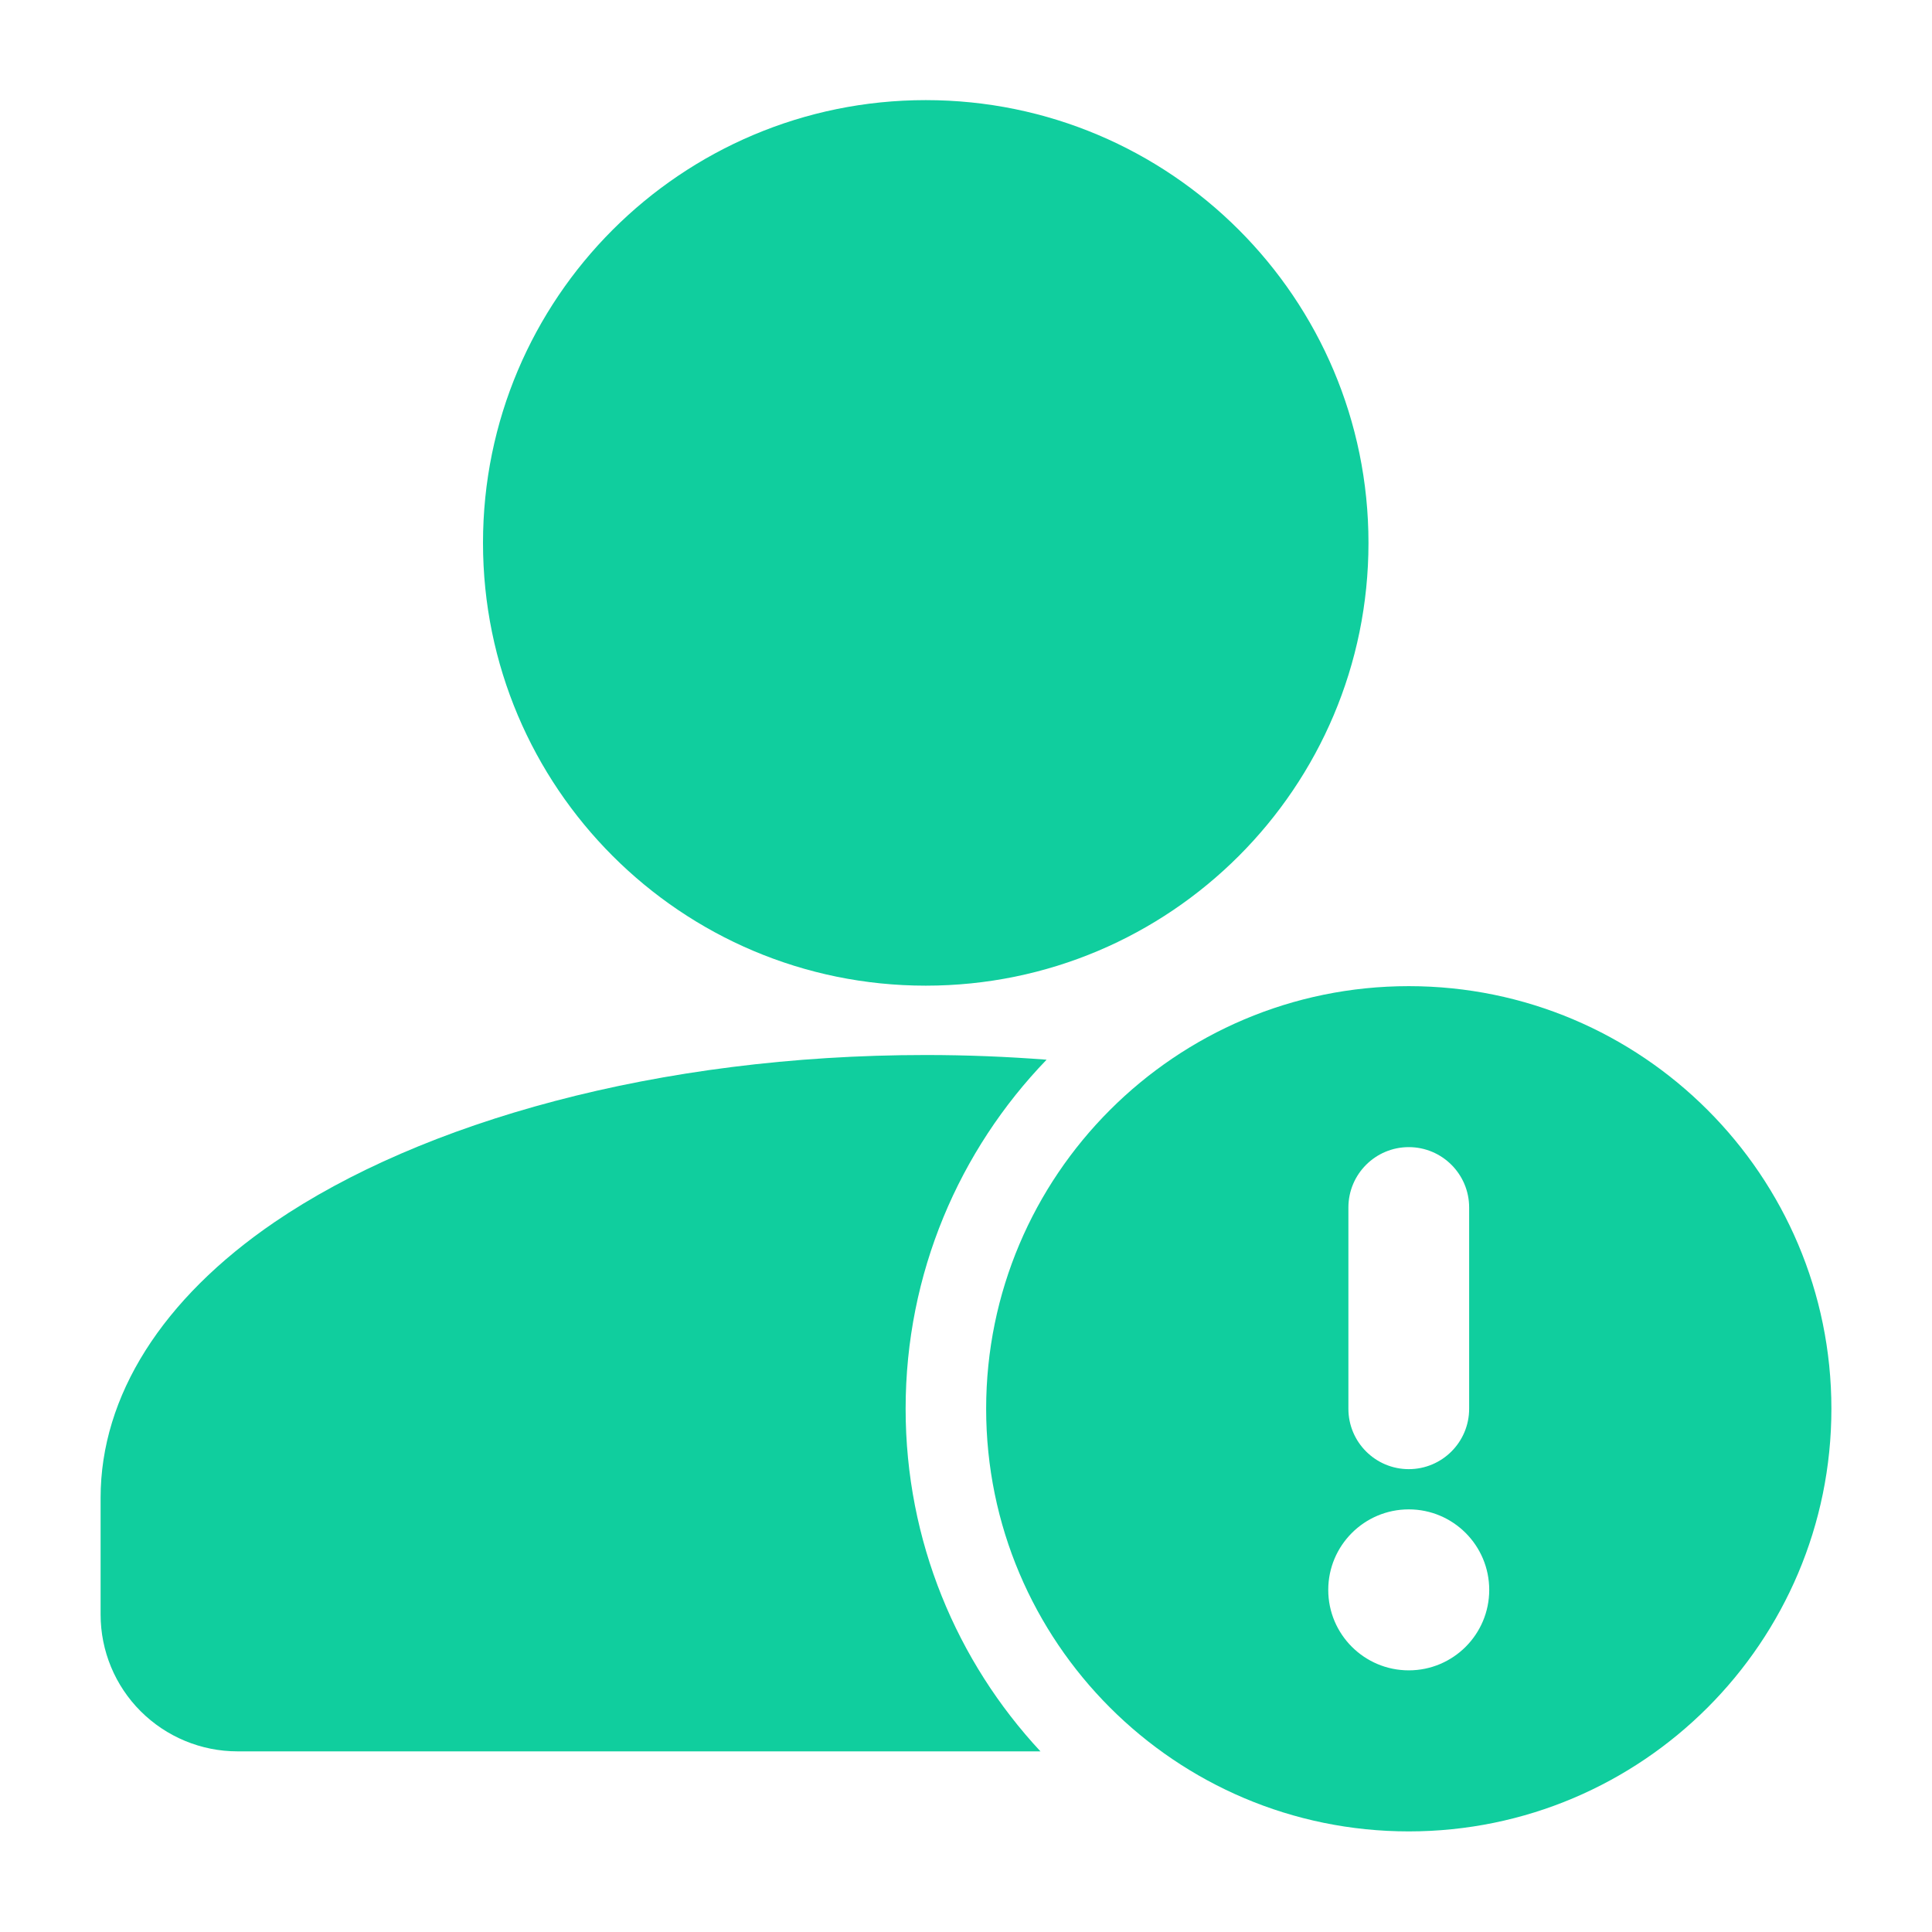
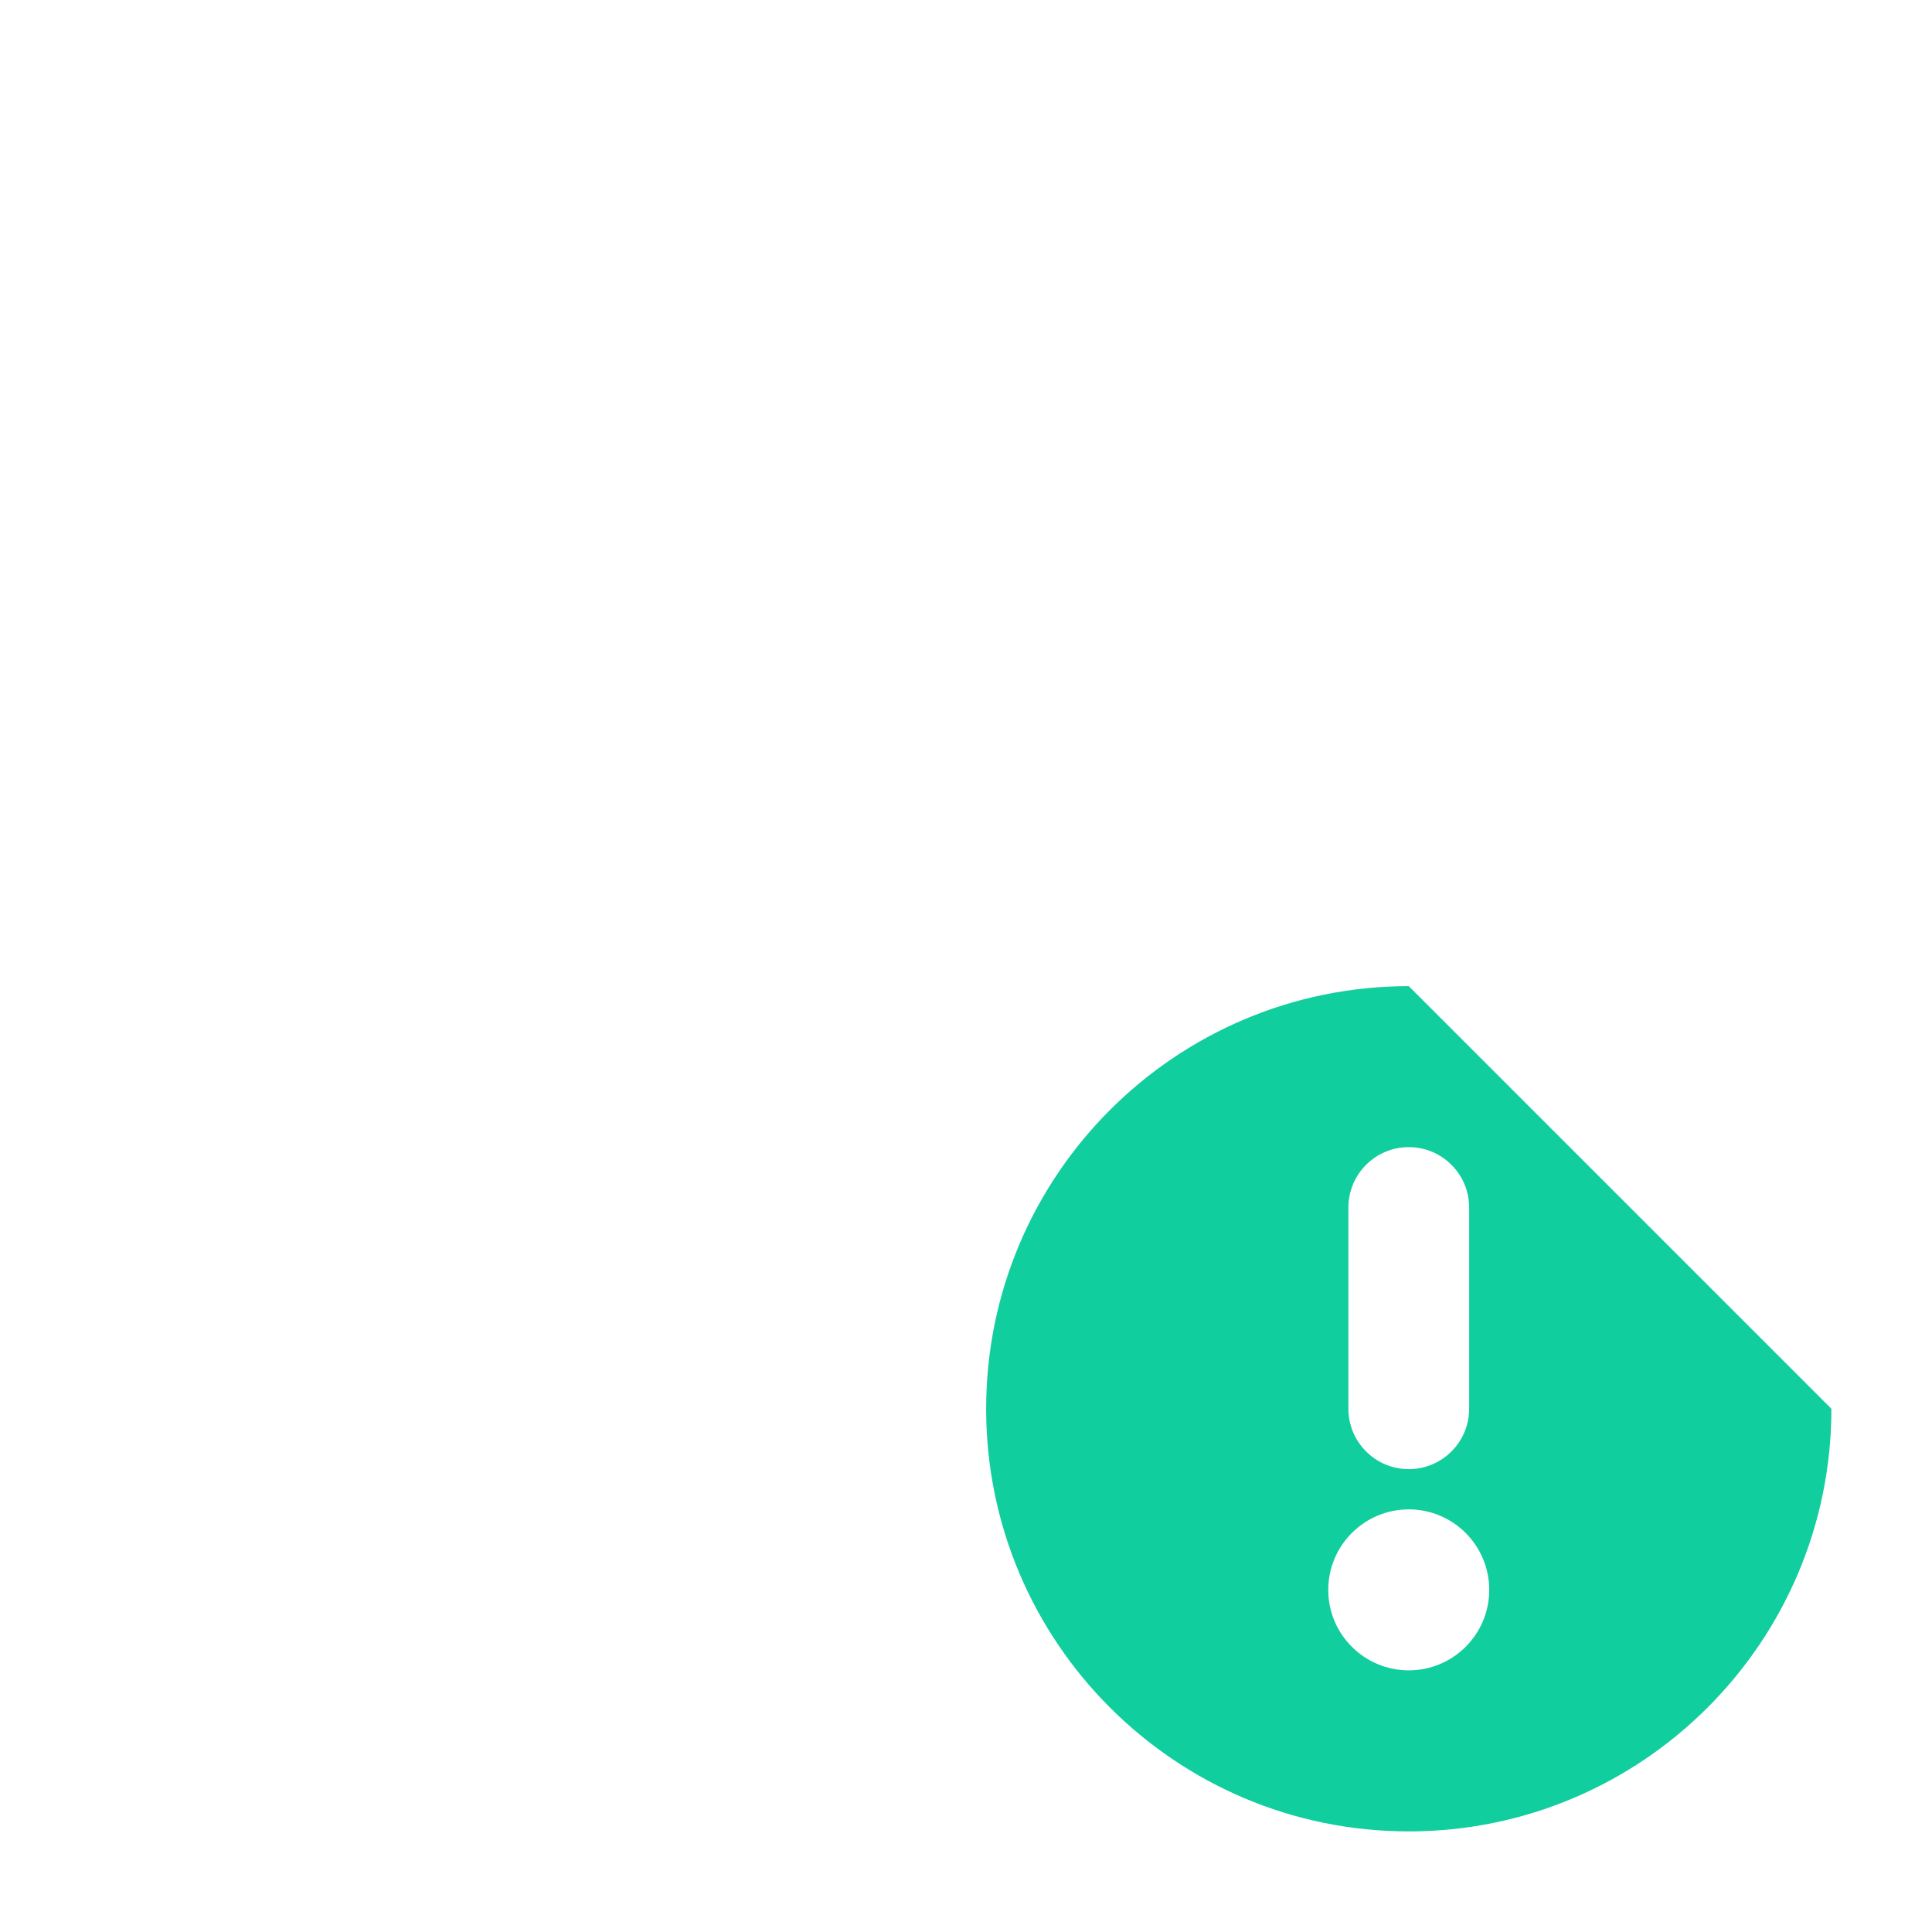
<svg xmlns="http://www.w3.org/2000/svg" width="28" height="28" viewBox="0 0 28 28" fill="none">
-   <path d="M13.417 14.285C16.96 14.285 19.833 11.412 19.833 7.868C19.833 4.324 16.96 1.451 13.417 1.451C9.873 1.451 7 4.324 7 7.868C7 11.412 9.873 14.285 13.417 14.285Z" fill="#10CE9E" />
-   <path fill-rule="evenodd" clip-rule="evenodd" d="M15.079 25.382C13.867 24.08 13.125 22.335 13.125 20.417C13.125 18.453 13.903 16.669 15.168 15.358C14.596 15.314 14.012 15.29 13.417 15.29C9.541 15.29 6.11 16.26 3.979 17.712C2.354 18.821 1.458 20.229 1.458 21.707V23.399C1.458 23.925 1.667 24.43 2.039 24.801C2.412 25.173 2.916 25.382 3.442 25.382H15.079Z" fill="#10CE9E" />
-   <path fill-rule="evenodd" clip-rule="evenodd" d="M20.417 14.292C17.036 14.292 14.292 17.036 14.292 20.417C14.292 23.798 17.036 26.542 20.417 26.542C23.798 26.542 26.542 23.798 26.542 20.417C26.542 17.036 23.798 14.292 20.417 14.292ZM20.417 24.208C19.773 24.208 19.25 23.686 19.25 23.042C19.25 22.398 19.773 21.875 20.417 21.875C21.061 21.875 21.583 22.398 21.583 23.042C21.583 23.686 21.061 24.208 20.417 24.208ZM21.292 20.417V17.5C21.292 17.017 20.9 16.625 20.417 16.625C19.934 16.625 19.542 17.017 19.542 17.5V20.417C19.542 20.9 19.934 21.292 20.417 21.292C20.9 21.292 21.292 20.9 21.292 20.417Z" fill="#10CE9E" />
+   <path fill-rule="evenodd" clip-rule="evenodd" d="M20.417 14.292C17.036 14.292 14.292 17.036 14.292 20.417C14.292 23.798 17.036 26.542 20.417 26.542C23.798 26.542 26.542 23.798 26.542 20.417ZM20.417 24.208C19.773 24.208 19.25 23.686 19.25 23.042C19.25 22.398 19.773 21.875 20.417 21.875C21.061 21.875 21.583 22.398 21.583 23.042C21.583 23.686 21.061 24.208 20.417 24.208ZM21.292 20.417V17.5C21.292 17.017 20.9 16.625 20.417 16.625C19.934 16.625 19.542 17.017 19.542 17.5V20.417C19.542 20.9 19.934 21.292 20.417 21.292C20.9 21.292 21.292 20.9 21.292 20.417Z" fill="#10CE9E" />
</svg>